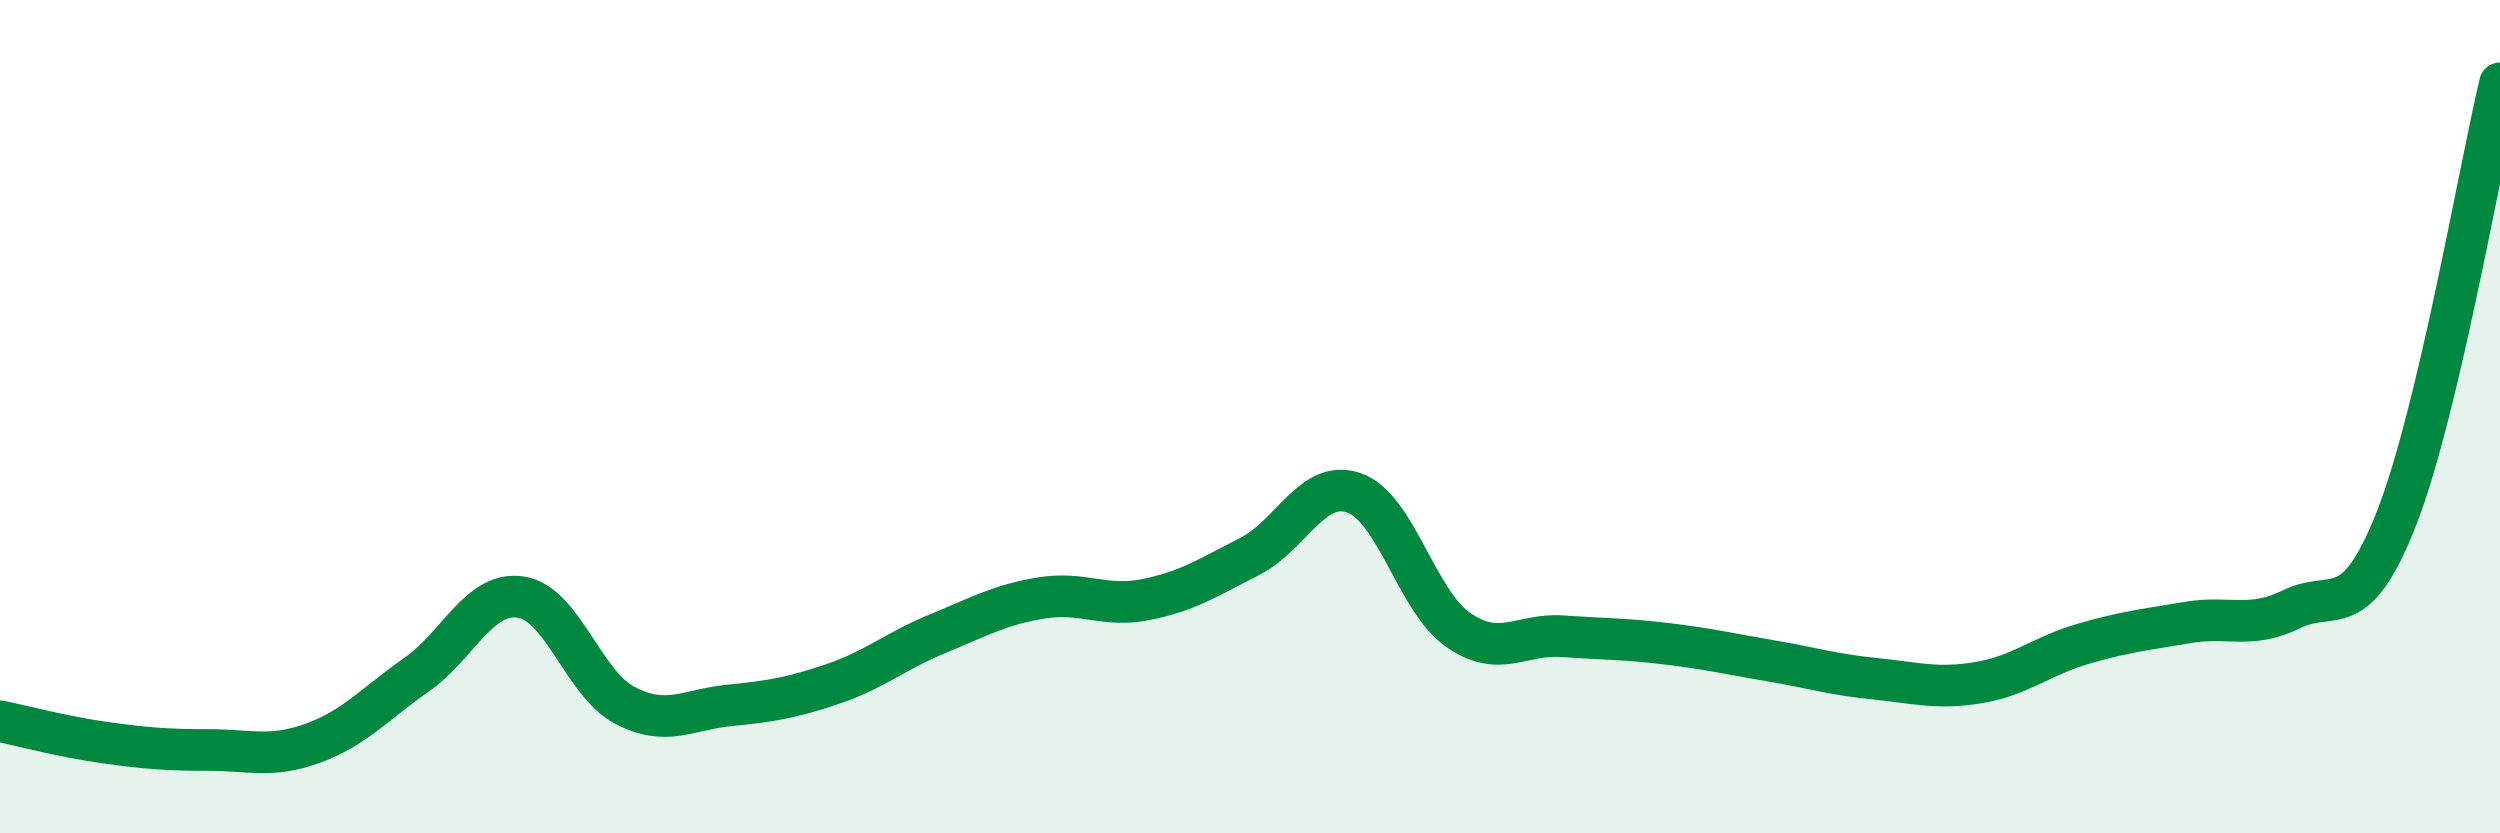
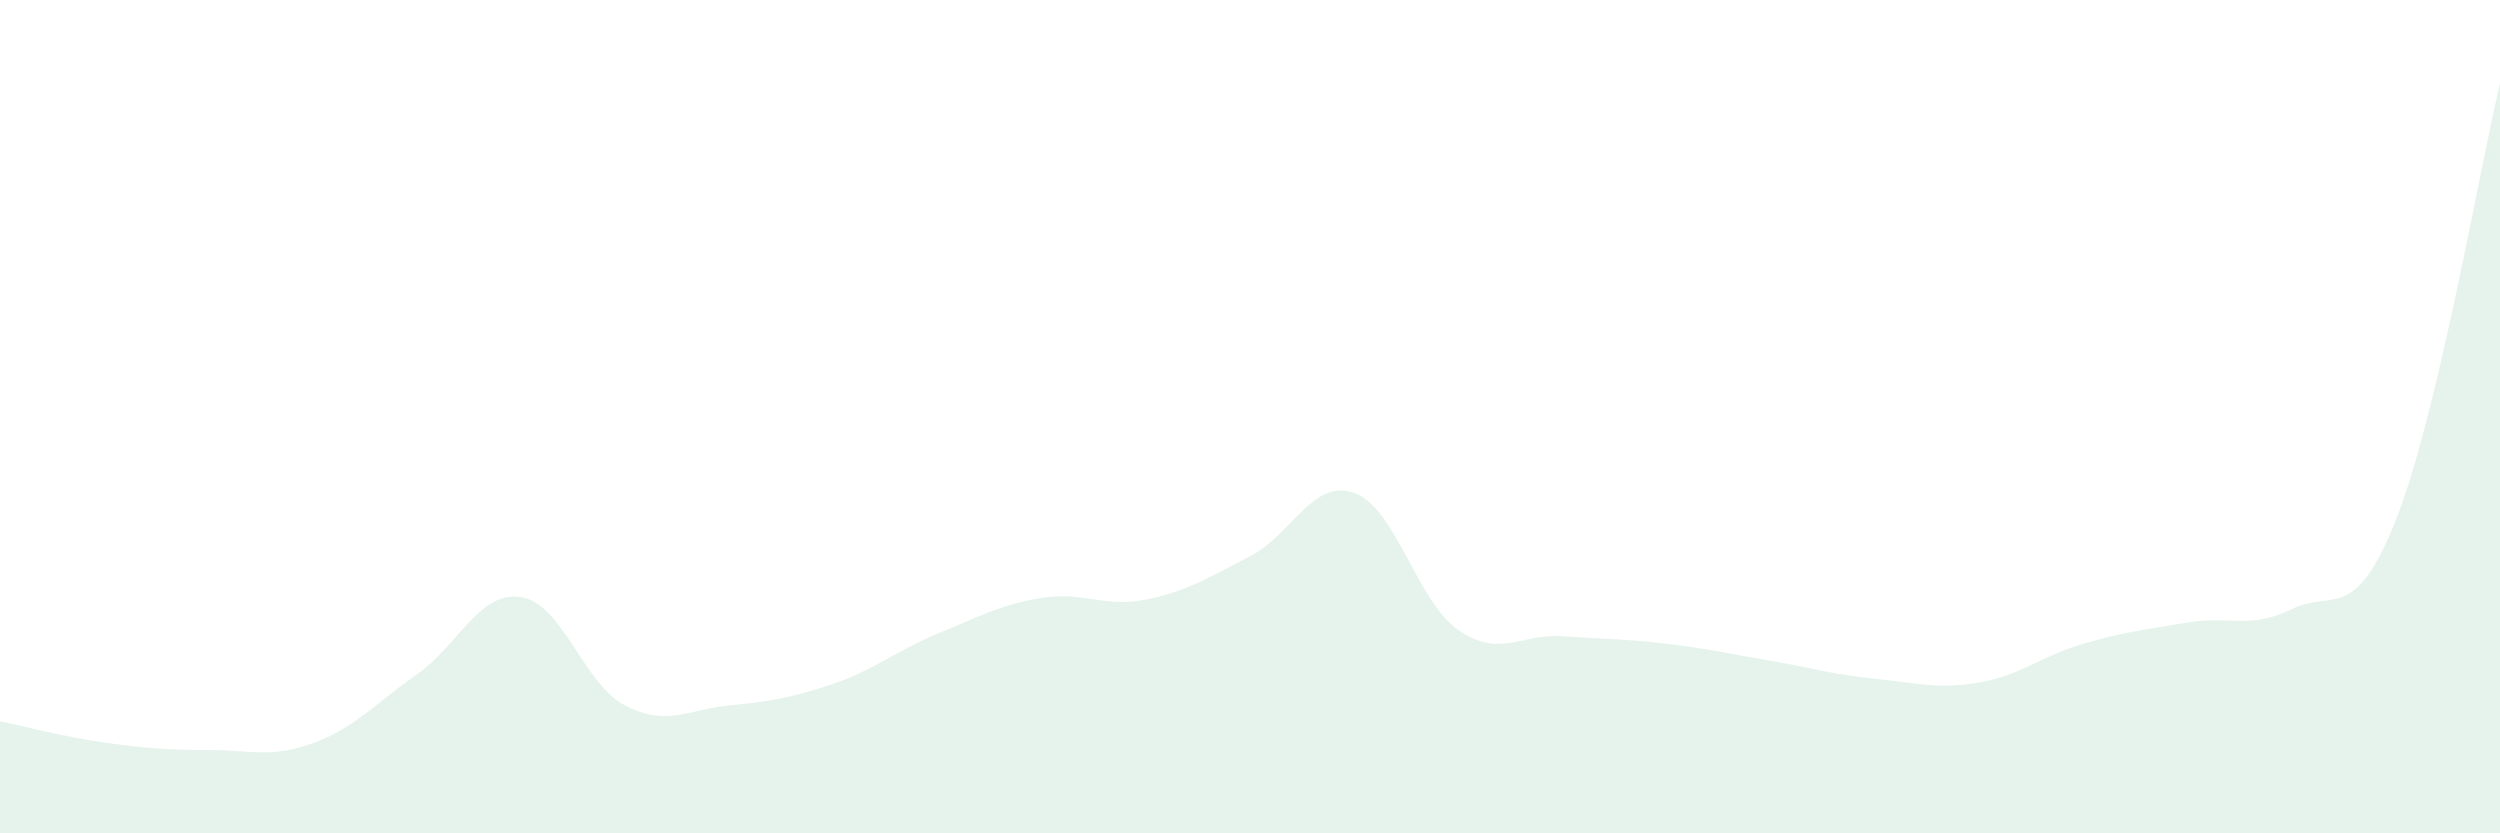
<svg xmlns="http://www.w3.org/2000/svg" width="60" height="20" viewBox="0 0 60 20">
  <path d="M 0,17.31 C 0.5,17.41 1.5,17.68 2.5,17.82 C 3.5,17.96 4,18 5,18 C 6,18 6.5,18.2 7.5,17.84 C 8.5,17.48 9,16.89 10,16.19 C 11,15.49 11.5,14.18 12.5,14.33 C 13.5,14.48 14,16.41 15,16.93 C 16,17.45 16.5,17.03 17.5,16.93 C 18.5,16.83 19,16.75 20,16.41 C 21,16.07 21.5,15.62 22.5,15.21 C 23.5,14.8 24,14.51 25,14.35 C 26,14.19 26.5,14.59 27.5,14.39 C 28.5,14.19 29,13.86 30,13.35 C 31,12.84 31.5,11.48 32.5,11.83 C 33.5,12.18 34,14.43 35,15.12 C 36,15.81 36.5,15.2 37.5,15.27 C 38.5,15.34 39,15.33 40,15.45 C 41,15.57 41.5,15.69 42.5,15.86 C 43.5,16.03 44,16.19 45,16.29 C 46,16.39 46.5,16.55 47.5,16.38 C 48.5,16.21 49,15.74 50,15.45 C 51,15.16 51.5,15.11 52.5,14.94 C 53.5,14.77 54,15.11 55,14.62 C 56,14.13 56.5,15 57.5,12.48 C 58.5,9.96 59.5,4.1 60,2L60 20L0 20Z" fill="#008740" opacity="0.1" stroke-linecap="round" stroke-linejoin="round" />
-   <path d="M 0,17.31 C 0.5,17.41 1.5,17.68 2.5,17.82 C 3.5,17.96 4,18 5,18 C 6,18 6.5,18.2 7.5,17.84 C 8.5,17.48 9,16.89 10,16.19 C 11,15.49 11.5,14.18 12.5,14.33 C 13.5,14.48 14,16.41 15,16.93 C 16,17.45 16.5,17.03 17.5,16.93 C 18.5,16.83 19,16.75 20,16.41 C 21,16.07 21.5,15.62 22.5,15.21 C 23.5,14.8 24,14.51 25,14.35 C 26,14.19 26.5,14.59 27.5,14.39 C 28.5,14.19 29,13.86 30,13.35 C 31,12.84 31.5,11.48 32.5,11.83 C 33.5,12.18 34,14.43 35,15.12 C 36,15.81 36.5,15.2 37.5,15.27 C 38.5,15.34 39,15.33 40,15.45 C 41,15.57 41.5,15.69 42.5,15.86 C 43.5,16.03 44,16.19 45,16.29 C 46,16.39 46.5,16.55 47.5,16.38 C 48.5,16.21 49,15.74 50,15.45 C 51,15.16 51.5,15.11 52.5,14.94 C 53.5,14.77 54,15.11 55,14.62 C 56,14.13 56.5,15 57.5,12.48 C 58.5,9.96 59.5,4.1 60,2" stroke="#008740" stroke-width="1" fill="none" stroke-linecap="round" stroke-linejoin="round" />
</svg>